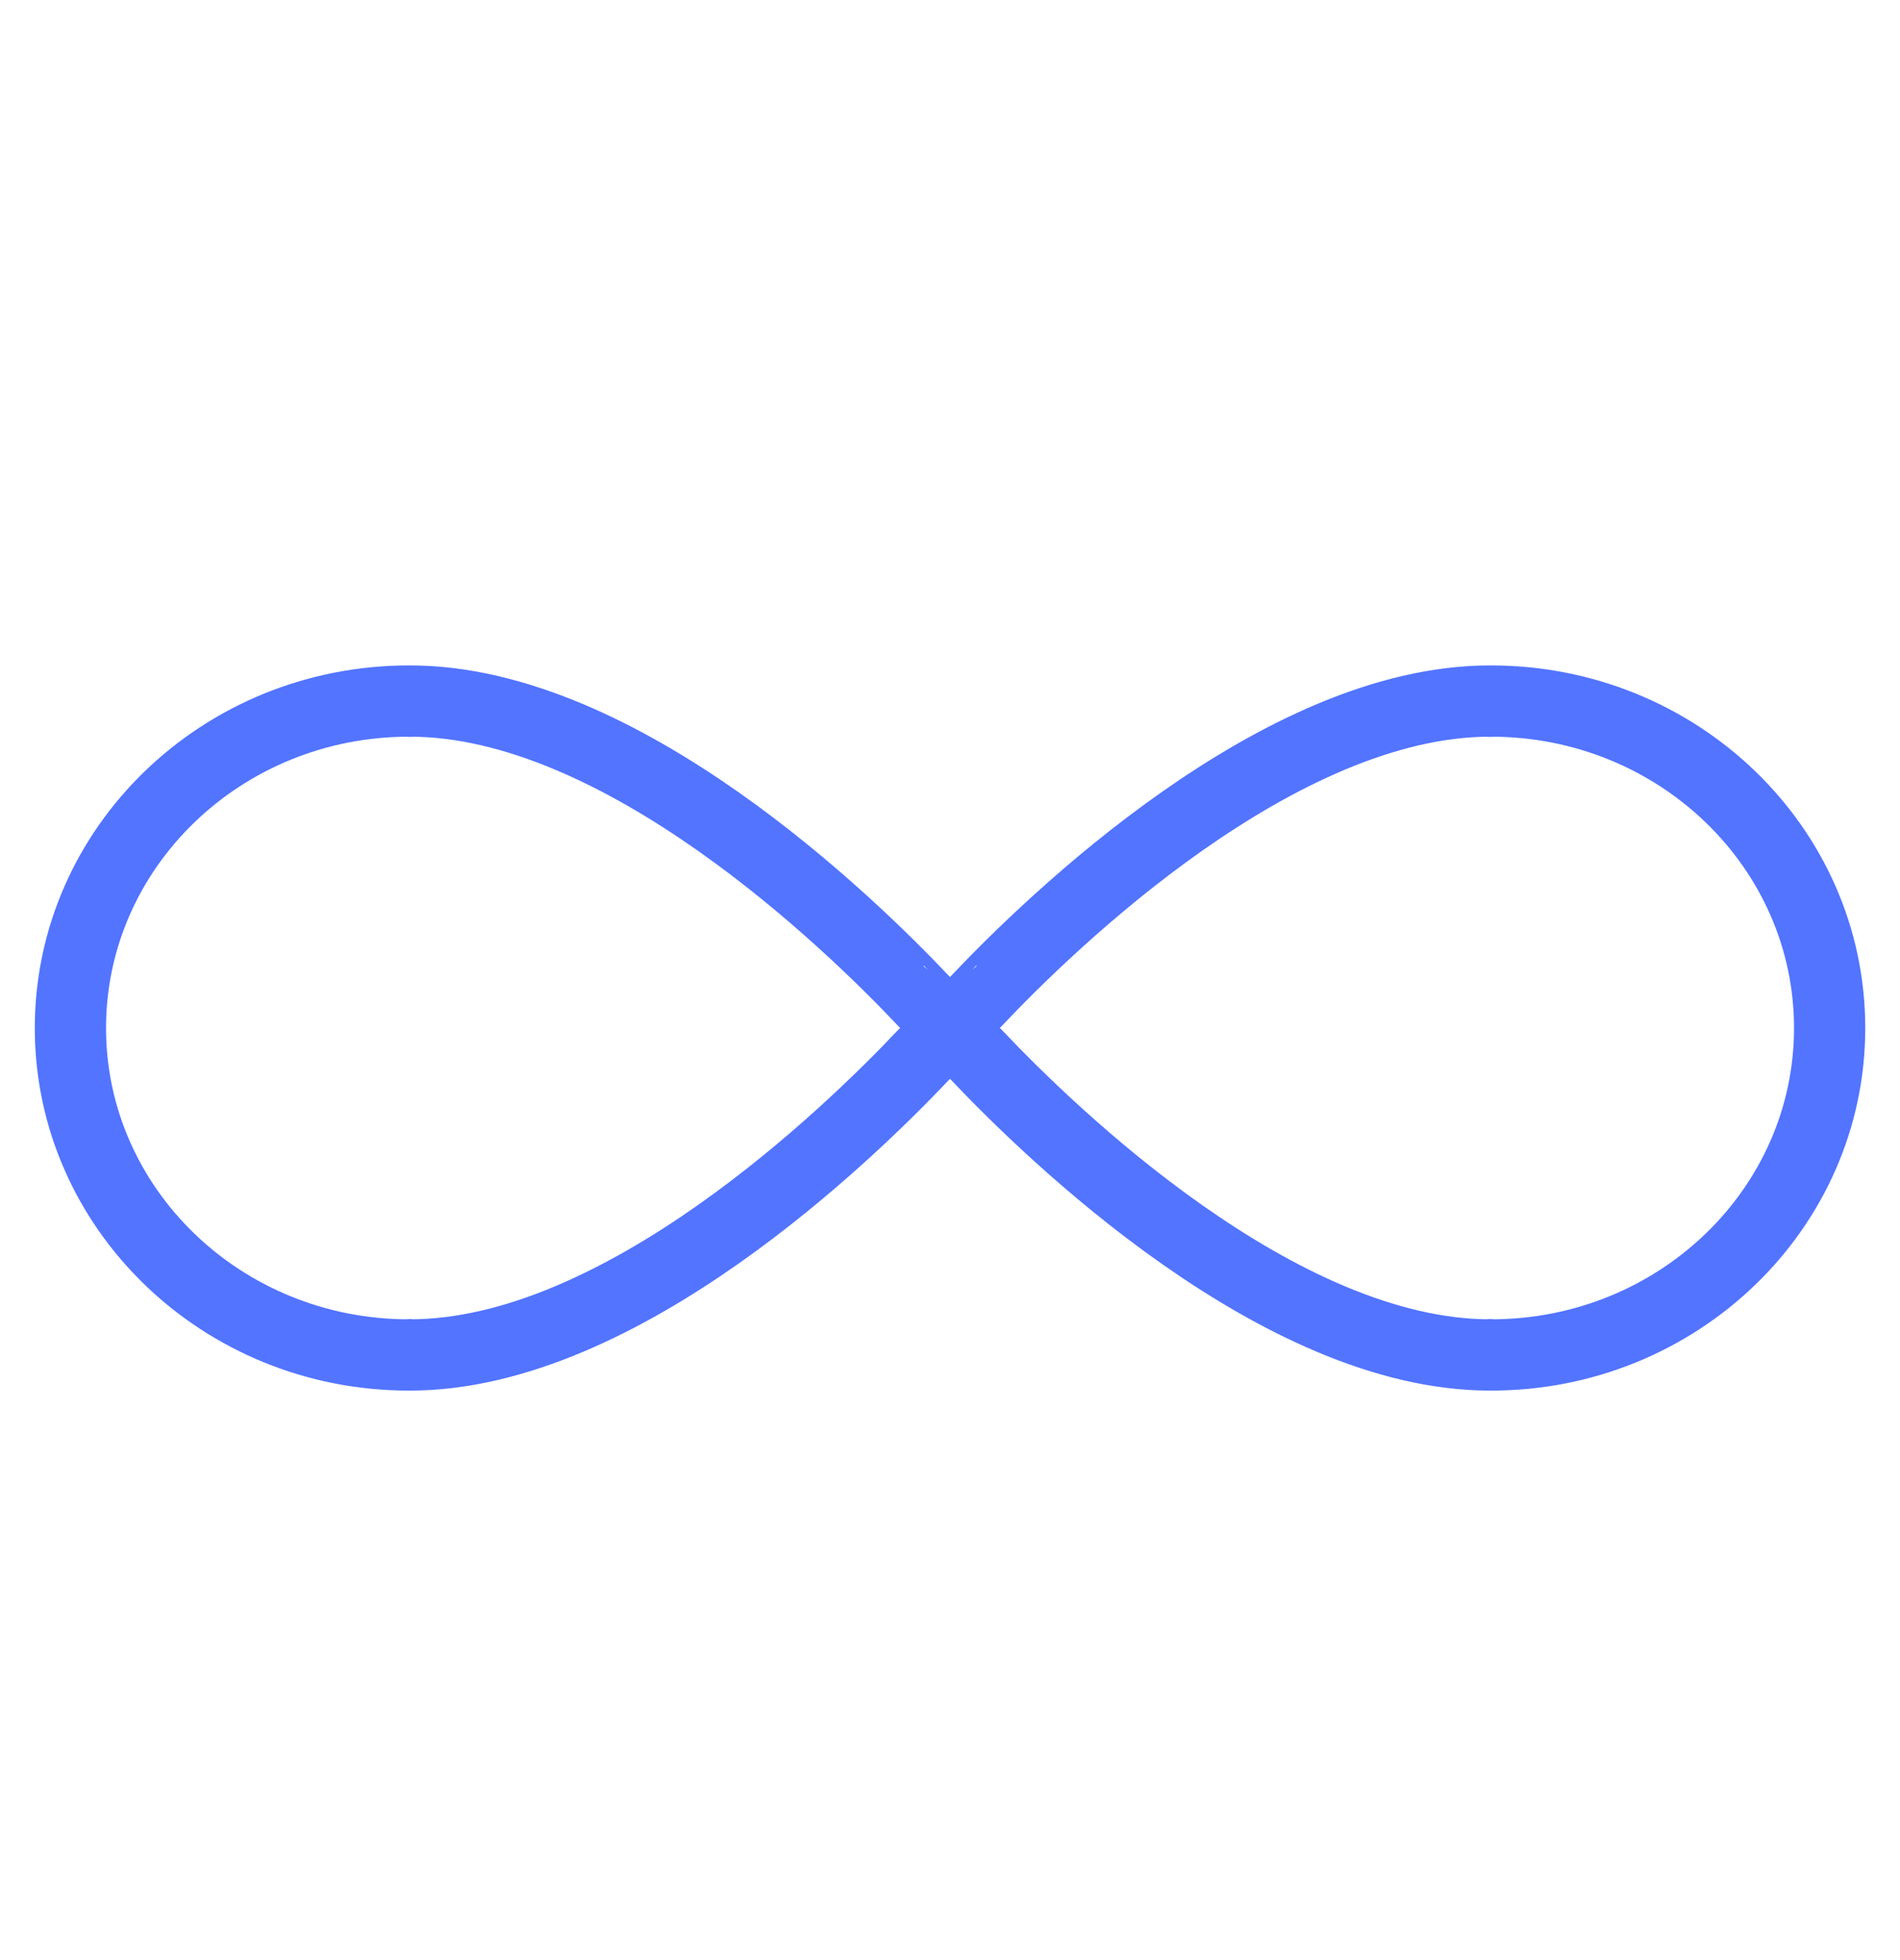
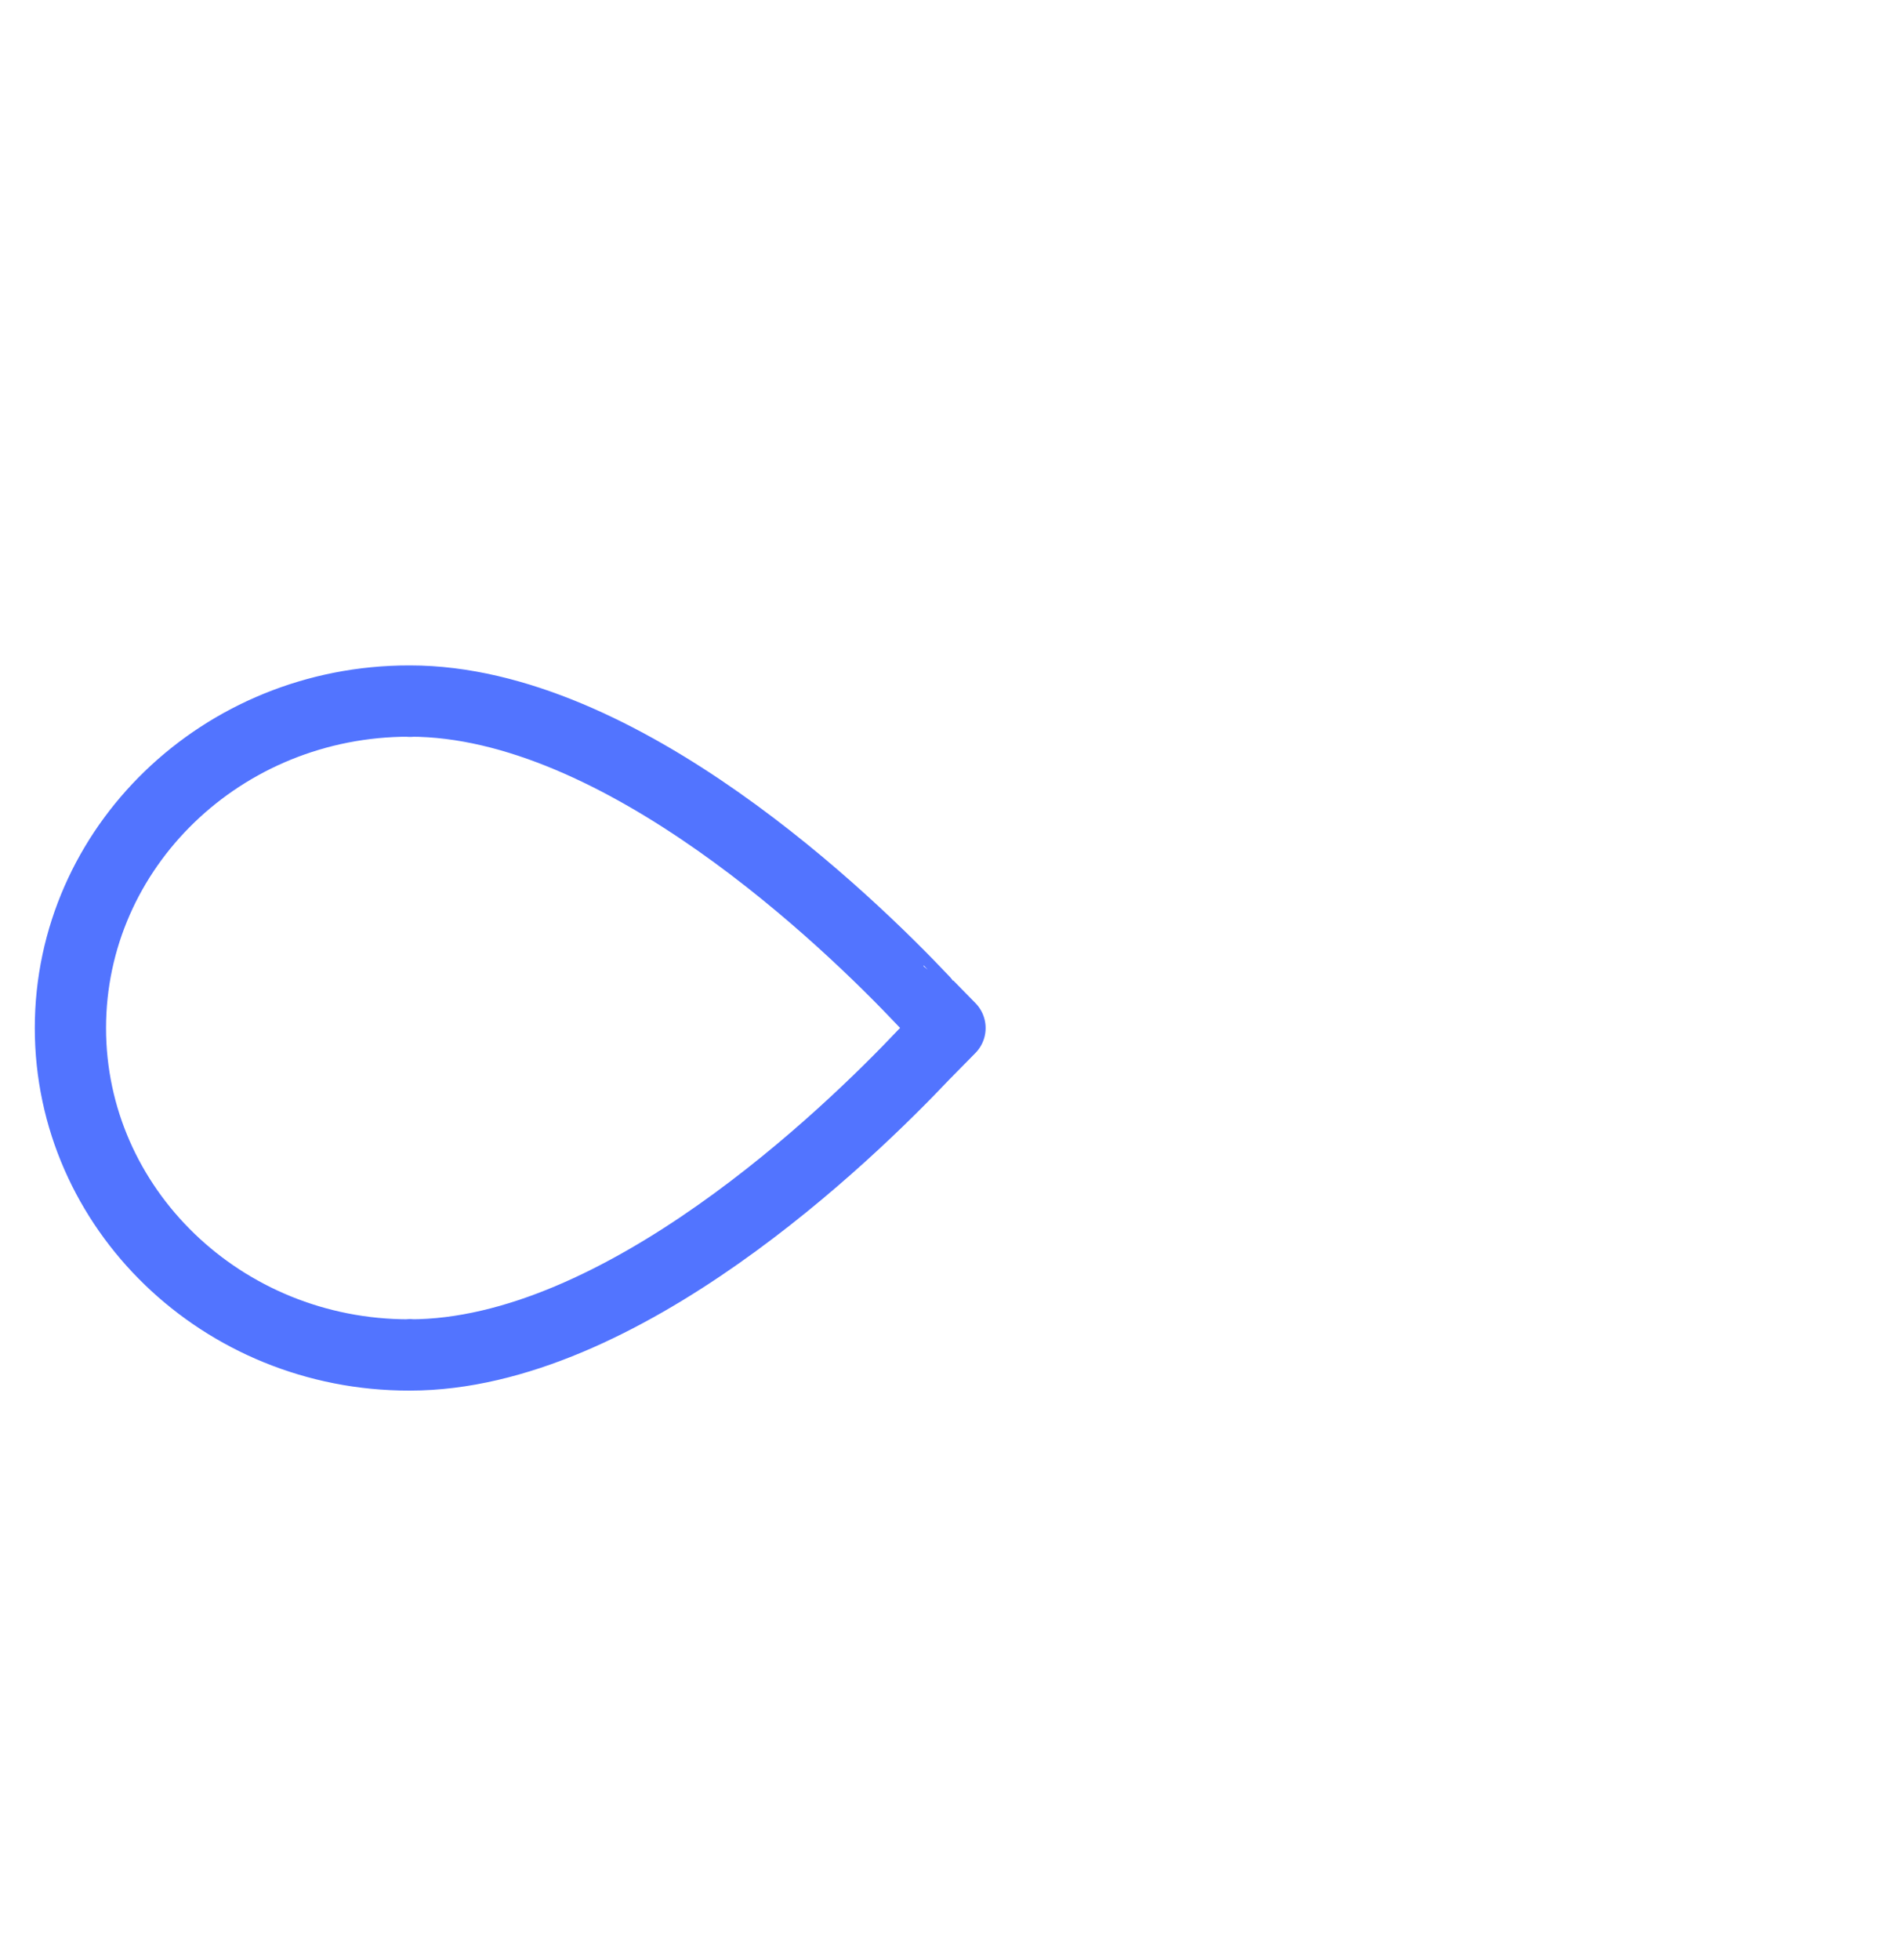
<svg xmlns="http://www.w3.org/2000/svg" width="32" height="33" viewBox="0 0 32 33" fill="none">
  <g id="Icons">
    <path id="Vector" d="M15.553 17.762C14.294 19.093 10.46 22.812 6.904 22.812V22.808L6.892 22.812C3.741 22.815 1.186 20.348 1.186 17.308C1.186 14.267 3.741 11.8 6.894 11.803L6.907 11.807V11.803C10.462 11.803 14.297 15.519 15.556 16.853C15.553 16.853 16 17.308 16 17.308L15.553 17.762Z" stroke="#5274FF" stroke-width="1.2" stroke-linecap="round" stroke-linejoin="round" />
-     <path id="Vector_2" d="M16.447 17.762C17.706 19.093 21.541 22.812 25.096 22.812V22.808L25.109 22.812C28.259 22.815 30.815 20.348 30.815 17.308C30.815 14.267 28.259 11.8 25.106 11.803L25.094 11.807V11.803C21.538 11.803 17.704 15.519 16.444 16.853C16.447 16.853 16 17.308 16 17.308L16.447 17.762Z" stroke="#5274FF" stroke-width="1.2" stroke-linecap="round" stroke-linejoin="round" />
  </g>
</svg>